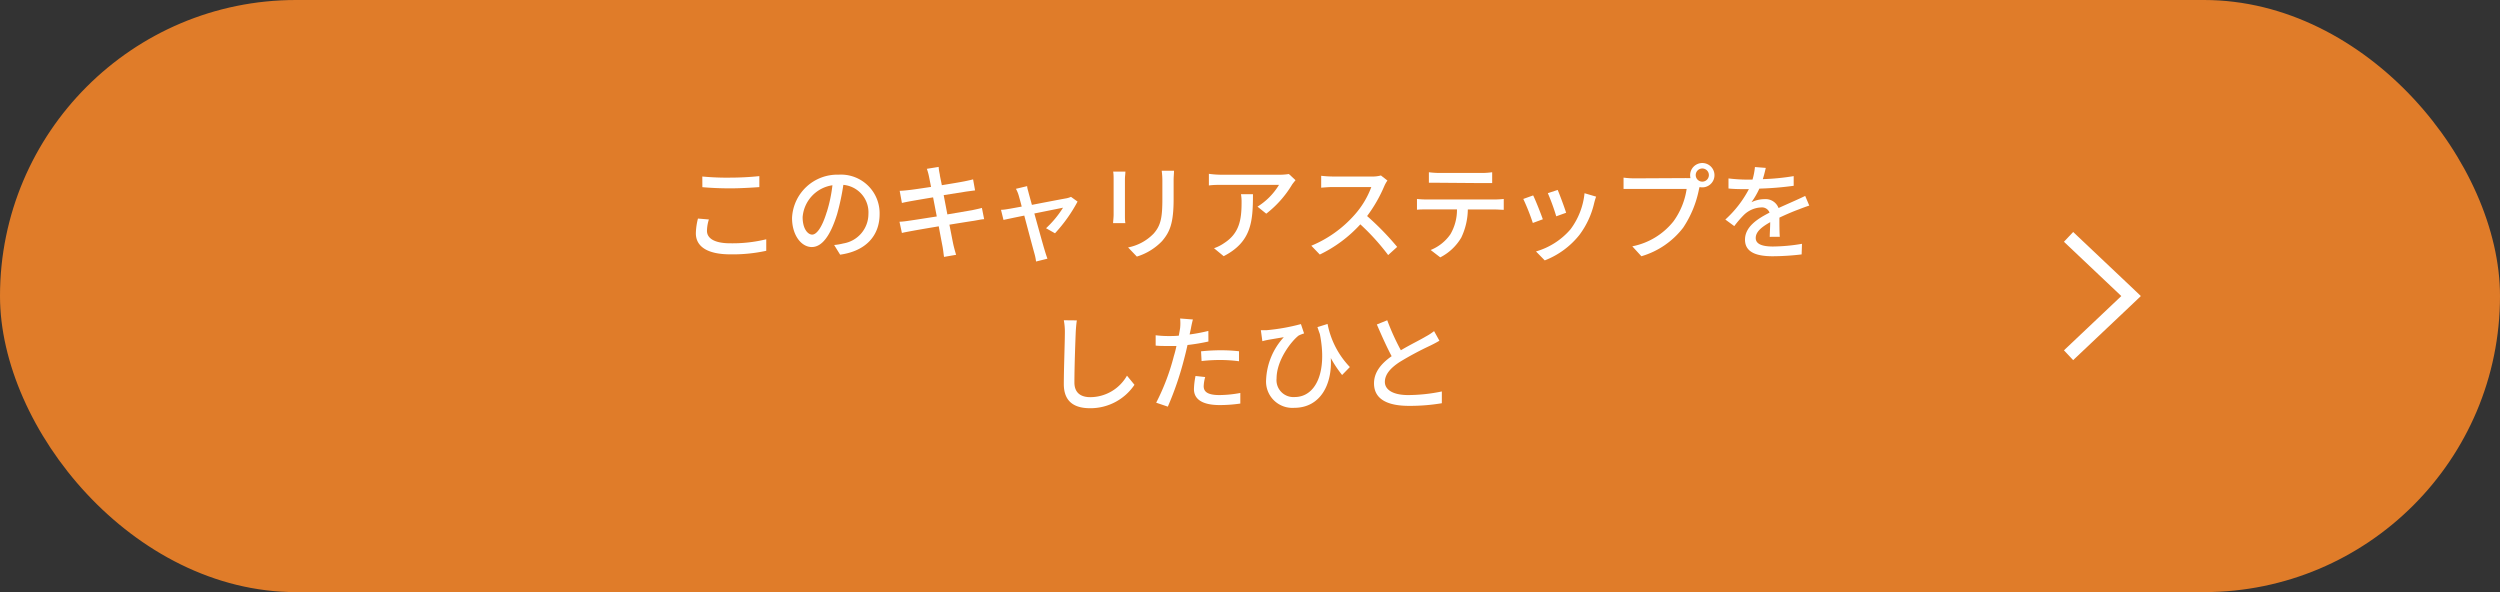
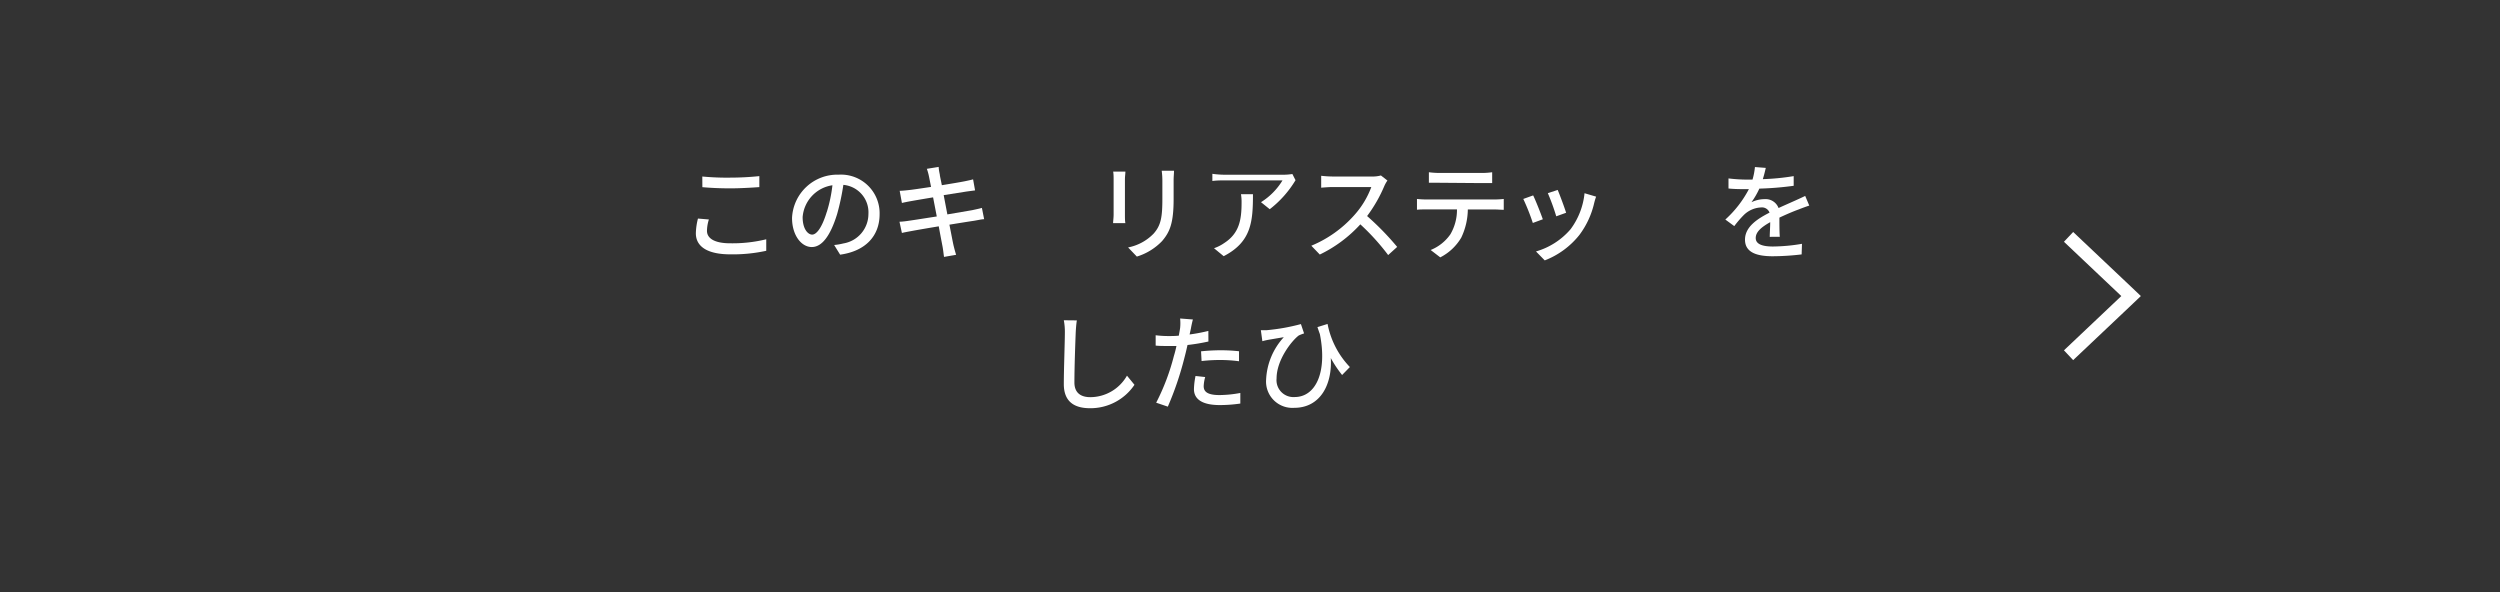
<svg xmlns="http://www.w3.org/2000/svg" viewBox="0 0 380 90">
  <rect x="0" y="0" width="380" height="90" fill="#333333" stroke="none" />
  <defs>
    <style>.cls-1{fill:#e07c29;}.cls-2{fill:#fff;}</style>
  </defs>
  <g id="レイヤー_2" data-name="レイヤー 2">
    <g id="レイヤー_1-2" data-name="レイヤー 1">
-       <rect class="cls-1" width="380" height="90" rx="45" />
      <path class="cls-2" d="M107.75,33.36a6,6,0,0,0-.29,1.73c0,1.11,1.1,1.89,3.52,1.89a21.57,21.57,0,0,0,5.49-.61l0,1.75a23.73,23.73,0,0,1-5.46.54c-3.4,0-5.24-1.13-5.24-3.2a9.87,9.87,0,0,1,.32-2.24Zm-1-6.53A39.41,39.41,0,0,0,111,27a43.83,43.83,0,0,0,4.42-.23v1.67c-1.09.08-2.93.19-4.4.19-1.63,0-3-.07-4.26-.18Z" />
      <path class="cls-2" d="M126.79,37.24A8.82,8.82,0,0,0,128.2,37,4.54,4.54,0,0,0,132,32.52a4.19,4.19,0,0,0-3.81-4.42,36.2,36.2,0,0,1-.95,4.45c-1,3.23-2.27,5-3.85,5s-3-1.78-3-4.42a6.89,6.89,0,0,1,7.09-6.58,5.87,5.87,0,0,1,6.22,6c0,3.31-2.13,5.62-6,6.16Zm-1.12-5a22,22,0,0,0,.86-4.08A5.31,5.31,0,0,0,122,33c0,1.82.81,2.66,1.45,2.66S124.93,34.66,125.67,32.21Z" />
      <path class="cls-2" d="M149.59,33.32c-.37,0-.94.14-1.55.24-.83.12-2.24.35-3.73.59.29,1.44.51,2.64.61,3.07s.25,1,.41,1.51l-1.84.32c-.08-.56-.13-1.08-.22-1.56s-.31-1.6-.58-3.09c-1.74.29-3.36.57-4.11.71s-1.14.21-1.49.3l-.37-1.71c.4,0,1.07-.09,1.52-.16.79-.11,2.42-.37,4.15-.64L141.83,30c-1.48.24-2.8.47-3.36.57s-1,.19-1.38.28L136.75,29c.45,0,.9-.06,1.4-.11s1.92-.26,3.37-.48c-.16-.8-.27-1.38-.32-1.6a7.92,7.92,0,0,0-.32-1.15l1.8-.29c0,.3.09.8.17,1.15,0,.19.15.8.31,1.63,1.45-.24,2.81-.46,3.44-.59s1-.21,1.31-.3l.3,1.68-1.28.17-3.49.55.56,2.93,3.75-.64c.61-.13,1.14-.24,1.5-.35Z" />
-       <path class="cls-2" d="M159,34.69a15.2,15.2,0,0,0,2.58-3.12l-4.36.88c.63,2.26,1.36,4.93,1.6,5.68.08.29.28.89.39,1.19l-1.73.43a7.64,7.64,0,0,0-.26-1.26c-.22-.79-.94-3.48-1.53-5.72-1.44.29-2.71.56-3.16.66l-.38-1.54c.46,0,.88-.09,1.39-.17l1.76-.32c-.19-.76-.37-1.37-.46-1.7a4.7,4.7,0,0,0-.42-1l1.71-.41c0,.32.15.7.24,1.1l.48,1.75c2.17-.42,4.68-.9,5.26-1a3.19,3.19,0,0,0,.68-.22l1,.72a23.16,23.16,0,0,1-3.43,4.82Z" />
      <path class="cls-2" d="M171.06,26.08c0,.34-.07.74-.07,1.19v5.36c0,.41,0,1,.07,1.29h-1.87c0-.27.08-.83.08-1.29V27.27c0-.29,0-.85-.07-1.19Zm7.39-.13c0,.42-.06.9-.06,1.48v2.84c0,3.67-.58,5-1.76,6.38A8.94,8.94,0,0,1,172.8,39l-1.33-1.39a7.34,7.34,0,0,0,3.88-2.1c1.12-1.26,1.33-2.51,1.33-5.31V27.43a12,12,0,0,0-.1-1.48Z" />
-       <path class="cls-2" d="M196.92,27.39c-.15.18-.4.48-.53.68a15.92,15.92,0,0,1-3.92,4.41l-1.33-1.07a10,10,0,0,0,3.27-3.31h-8.79c-.63,0-1.19,0-1.87.09V26.42a14.18,14.18,0,0,0,1.87.14h8.95a8.85,8.85,0,0,0,1.34-.11Zm-6.47,2.13c0,4.18-.24,7.25-4.45,9.42l-1.47-1.21a6.2,6.2,0,0,0,1.54-.78c2.28-1.47,2.65-3.49,2.65-6.15a7.14,7.14,0,0,0-.09-1.28Z" />
+       <path class="cls-2" d="M196.92,27.39a15.92,15.92,0,0,1-3.92,4.41l-1.33-1.07a10,10,0,0,0,3.27-3.31h-8.79c-.63,0-1.19,0-1.87.09V26.42a14.18,14.18,0,0,0,1.87.14h8.95a8.85,8.85,0,0,0,1.34-.11Zm-6.47,2.13c0,4.18-.24,7.25-4.45,9.42l-1.47-1.21a6.2,6.2,0,0,0,1.54-.78c2.28-1.47,2.65-3.49,2.65-6.15a7.14,7.14,0,0,0-.09-1.28Z" />
      <path class="cls-2" d="M210.89,27.44a4.81,4.81,0,0,0-.47.83,21.72,21.72,0,0,1-2.62,4.57,41.93,41.93,0,0,1,4.57,4.69L211,38.77a34.15,34.15,0,0,0-4.23-4.67,20.18,20.18,0,0,1-6.16,4.59l-1.29-1.34a17.87,17.87,0,0,0,6.57-4.69,13.3,13.3,0,0,0,2.55-4.23h-5.88c-.62,0-1.48.08-1.74.1V26.72a16.64,16.64,0,0,0,1.74.11h5.94a4.82,4.82,0,0,0,1.4-.16Z" />
      <path class="cls-2" d="M227.22,30.32a13.14,13.14,0,0,0,1.35-.08v1.65c-.37,0-.93-.05-1.35-.05h-4.11a10.19,10.19,0,0,1-1,4.28,7.83,7.83,0,0,1-3.19,3L217.46,38a6.69,6.69,0,0,0,3-2.39,7.35,7.35,0,0,0,1-3.78h-4.63c-.48,0-1,0-1.45.05V30.24a13.49,13.49,0,0,0,1.45.08Zm-8.47-2.54c-.52,0-1.12,0-1.56,0V26.18a13,13,0,0,0,1.56.11h6.46a11,11,0,0,0,1.6-.11v1.65c-.52,0-1.11,0-1.6,0Z" />
      <path class="cls-2" d="M234.51,33.33l-1.52.56a33,33,0,0,0-1.45-3.65l1.5-.54C233.41,30.44,234.21,32.47,234.51,33.33Zm8.1-3.44a8.87,8.87,0,0,0-.3,1,12.87,12.87,0,0,1-2.24,4.82,12.47,12.47,0,0,1-5.27,3.87l-1.33-1.36a10.89,10.89,0,0,0,5.25-3.37,11,11,0,0,0,2.13-5.48Zm-4.56,2.45-1.5.54a32.6,32.6,0,0,0-1.28-3.52l1.5-.49C237.06,29.54,237.84,31.64,238.05,32.34Z" />
-       <path class="cls-2" d="M256.28,27.07a5.39,5.39,0,0,0,.67,0,2.1,2.1,0,0,1-.05-.43,1.85,1.85,0,1,1,1.84,1.84,1.77,1.77,0,0,1-.41-.05l-.08.31a16.11,16.11,0,0,1-2.41,5.87,12.38,12.38,0,0,1-6.35,4.34l-1.38-1.51a10.6,10.6,0,0,0,6.26-3.8,11.17,11.17,0,0,0,2-4.92h-7.86c-.68,0-1.33,0-1.73,0V27a13.48,13.48,0,0,0,1.73.11Zm3.47-.46a1,1,0,0,0-2,0,1,1,0,0,0,2,0Z" />
      <path class="cls-2" d="M269,36c0-.55.07-1.44.07-2.23-1.35.76-2.2,1.48-2.2,2.41s1,1.29,2.63,1.29a27.3,27.3,0,0,0,4.4-.41l-.05,1.61a38.64,38.64,0,0,1-4.4.28c-2.37,0-4.21-.55-4.21-2.52s1.91-3.18,3.73-4.11a1.23,1.23,0,0,0-1.28-.79,4,4,0,0,0-2.62,1.14,16,16,0,0,0-1.46,1.7l-1.36-1a16.58,16.58,0,0,0,3.58-4.62h-.46c-.66,0-1.76,0-2.64-.1V27.12a23.71,23.71,0,0,0,2.72.18h.93a10,10,0,0,0,.37-1.91l1.65.13c-.1.42-.23,1-.45,1.71a35.32,35.32,0,0,0,4.69-.46v1.47a47.72,47.72,0,0,1-5.22.43,11.87,11.87,0,0,1-1.2,2.07,4.61,4.61,0,0,1,2-.47,2.1,2.1,0,0,1,2.12,1.35c1-.46,1.79-.8,2.54-1.14.53-.24,1-.45,1.51-.7l.62,1.47c-.43.13-1.12.39-1.6.58-.82.3-1.84.73-2.94,1.25,0,.89,0,2.16.06,2.91Z" />
      <path class="cls-2" d="M163.68,48.7c-.09.57-.14,1.25-.17,1.81-.07,1.76-.2,5.41-.2,7.62,0,1.66,1.06,2.24,2.42,2.24a6.44,6.44,0,0,0,5.57-3.27l1.14,1.39a8.07,8.07,0,0,1-6.74,3.56c-2.42,0-4-1-4-3.67,0-2.26.16-6.34.16-7.87a9.3,9.3,0,0,0-.16-1.83Z" />
      <path class="cls-2" d="M183.68,51.91a30.12,30.12,0,0,1-3.18.53c-.15.69-.32,1.4-.5,2.07a47.64,47.64,0,0,1-2.49,7.3l-1.77-.6a33.67,33.67,0,0,0,2.69-7.1c.15-.48.28-1,.39-1.52l-1.27,0c-.73,0-1.31,0-1.89-.06l0-1.57a15.7,15.7,0,0,0,1.94.12c.5,0,1,0,1.58-.06.08-.46.16-.88.2-1.17a7.21,7.21,0,0,0,0-1.44l1.94.15c-.11.4-.24,1-.3,1.36l-.2.92a26.09,26.09,0,0,0,2.85-.54Zm-.49,5.4a5.92,5.92,0,0,0-.23,1.38c0,.72.39,1.36,2.4,1.36a17.93,17.93,0,0,0,3.17-.32l0,1.61a21.5,21.5,0,0,1-3.14.23c-2.58,0-3.91-.85-3.91-2.42a11.26,11.26,0,0,1,.24-2Zm-.63-3.91a29.54,29.54,0,0,1,3-.16,25.3,25.3,0,0,1,2.77.15l0,1.52a22.1,22.1,0,0,0-2.69-.19,24.47,24.47,0,0,0-3,.16Z" />
      <path class="cls-2" d="M204,57a17.53,17.53,0,0,1-1.72-2.58c.24,3.84-1.47,7.57-5.57,7.57a4,4,0,0,1-4.26-4.29,10.2,10.2,0,0,1,2.69-6.45l-2.36.4c-.29.06-.55.11-.9.21l-.23-1.67c.26,0,.58,0,.87,0a30.37,30.37,0,0,0,5.22-.93l.48,1.42a5.55,5.55,0,0,0-.82.32c-1.06.8-3.36,3.7-3.36,6.52a2.57,2.57,0,0,0,2.74,2.83c3.2,0,5-3.76,3.84-9.57-.13-.34-.24-.69-.37-1.06l1.54-.48a13,13,0,0,0,3.39,6.55Z" />
-       <path class="cls-2" d="M218.79,51.79c-.4.24-.85.48-1.36.73A47.69,47.69,0,0,0,212.79,55c-1.41.91-2.29,1.9-2.29,3.05s1.17,2,3.54,2a25.34,25.34,0,0,0,5.12-.55l0,1.79a29.05,29.05,0,0,1-5,.4c-3.06,0-5.31-.89-5.31-3.42,0-1.68,1.07-3,2.68-4.13-.72-1.34-1.52-3.12-2.25-4.82l1.58-.64a36,36,0,0,0,2.07,4.56c1.39-.83,3-1.61,3.77-2.08a8.36,8.36,0,0,0,1.28-.83Z" />
      <polygon class="cls-2" points="323.93 43.59 315.12 35.26 313.72 36.75 322.44 45 313.72 53.25 315.12 54.74 323.93 46.41 325.41 45 323.93 43.59" />
    </g>
  </g>
</svg>